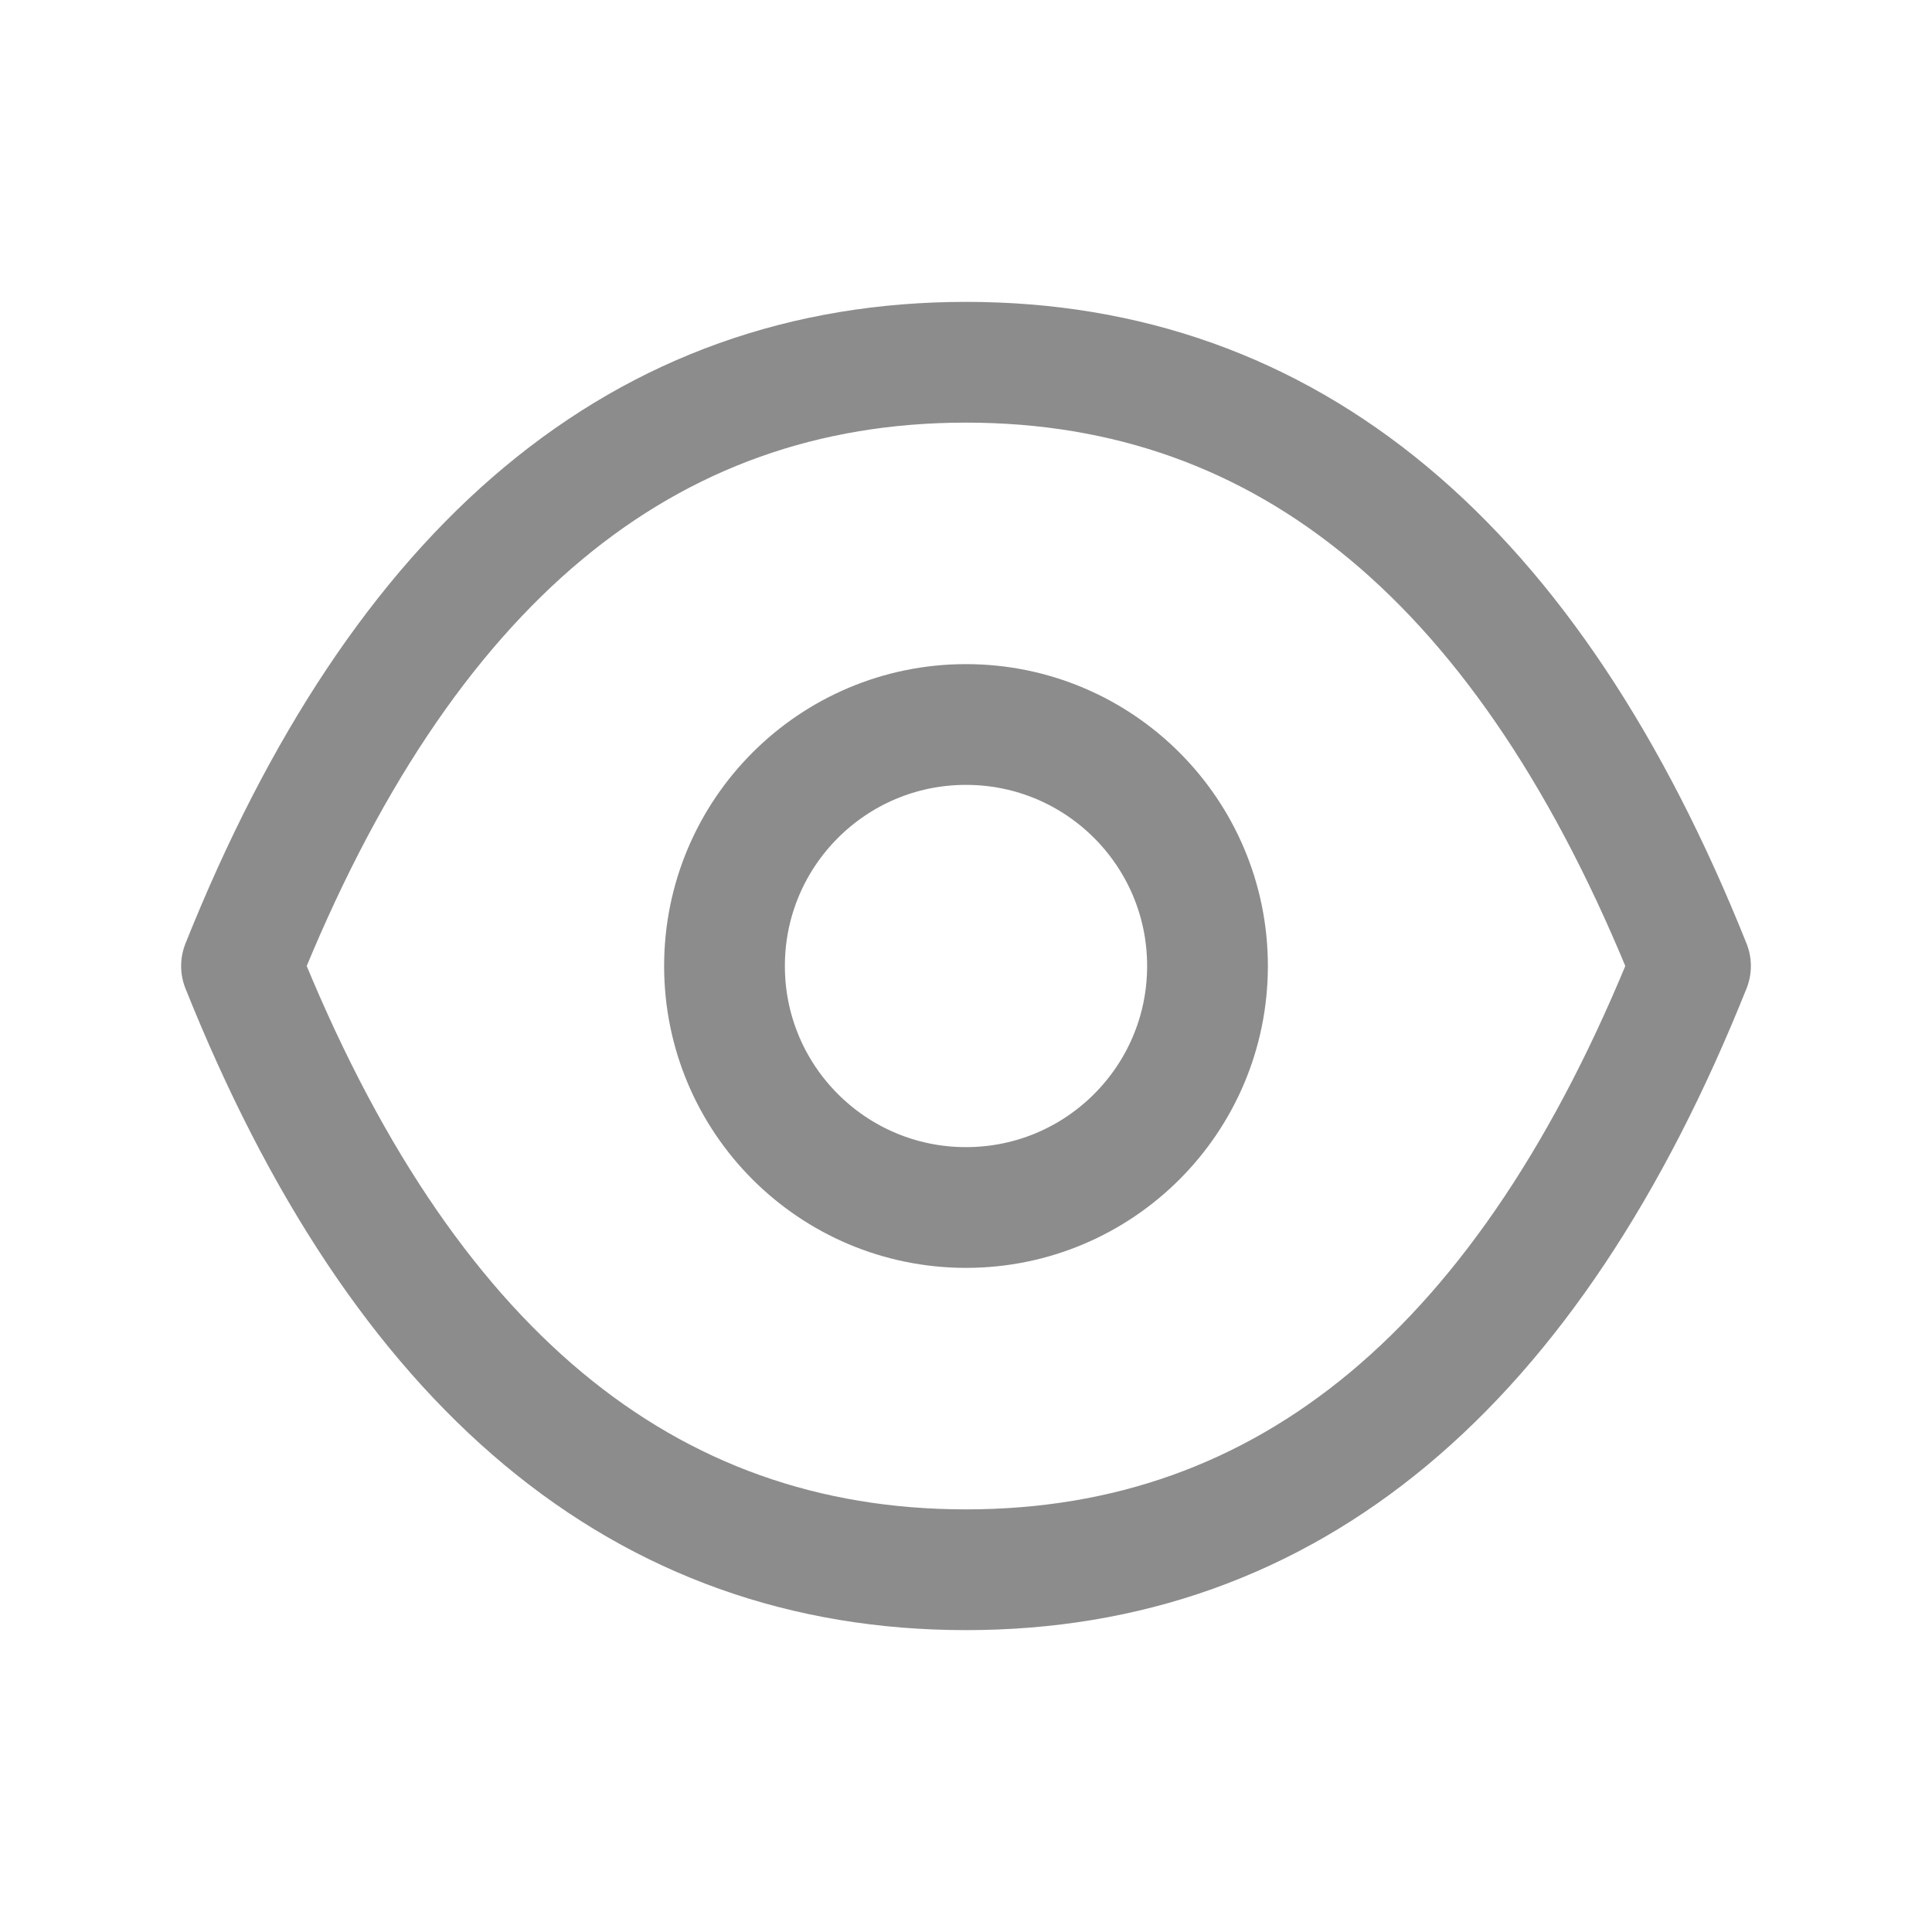
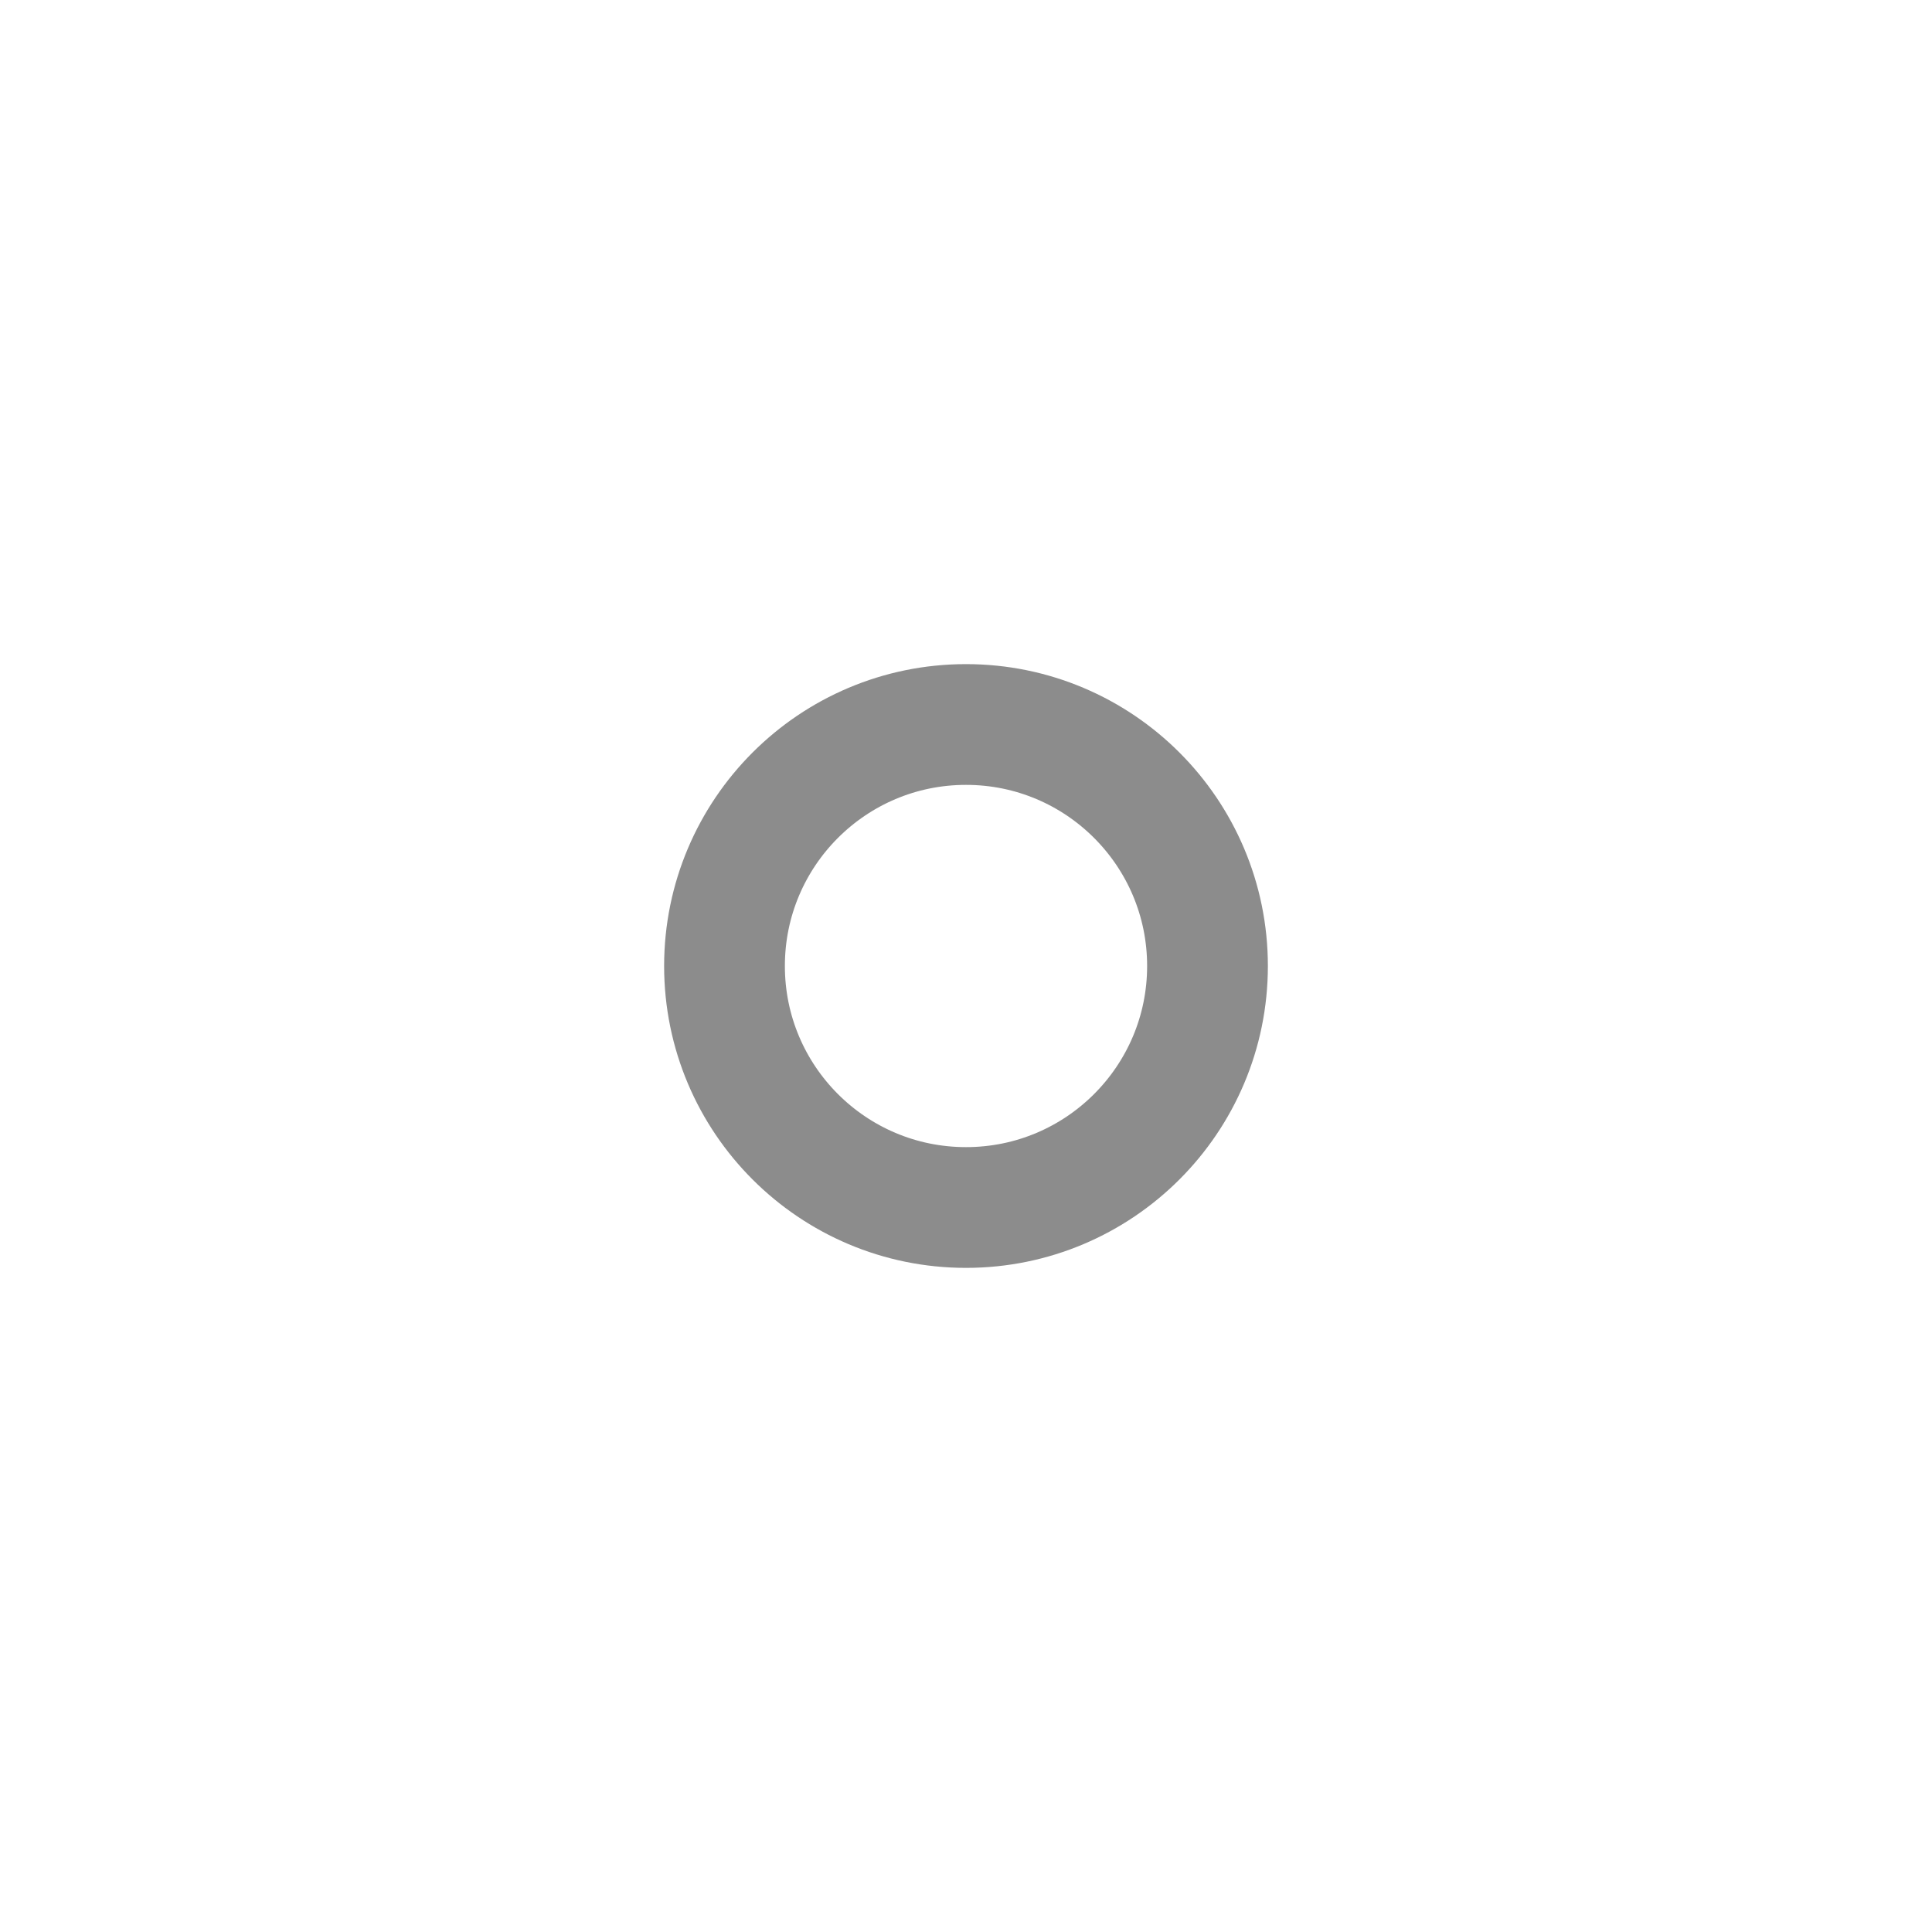
<svg xmlns="http://www.w3.org/2000/svg" width="16px" height="16px" viewBox="0 0 16 16" version="1.1">
  <title>icon_visible_line_gray_16</title>
  <g id="俺搜网" stroke="none" stroke-width="1" fill="none" fill-rule="evenodd">
    <g id="08-精品文库" transform="translate(-1116, -1241)" stroke="#8C8C8C">
      <g id="你可能感兴趣的" transform="translate(1020, 441)">
        <g id="01备份-2" transform="translate(0, 728)">
          <g id="编组-2" transform="translate(96, 69)">
            <g id="icon/visible/line_gray_16" transform="translate(0, 3)">
-               <path d="M2,8 C3.333,4.667 5.333,3 8,3 C10.667,3 12.667,4.667 14,8 C12.667,11.333 10.667,13 8,13 C5.333,13 3.333,11.333 2,8 Z" id="路径-48" stroke-linecap="round" stroke-linejoin="round" />
              <circle id="椭圆形" cx="8" cy="8" r="2" />
            </g>
          </g>
        </g>
      </g>
    </g>
  </g>
</svg>